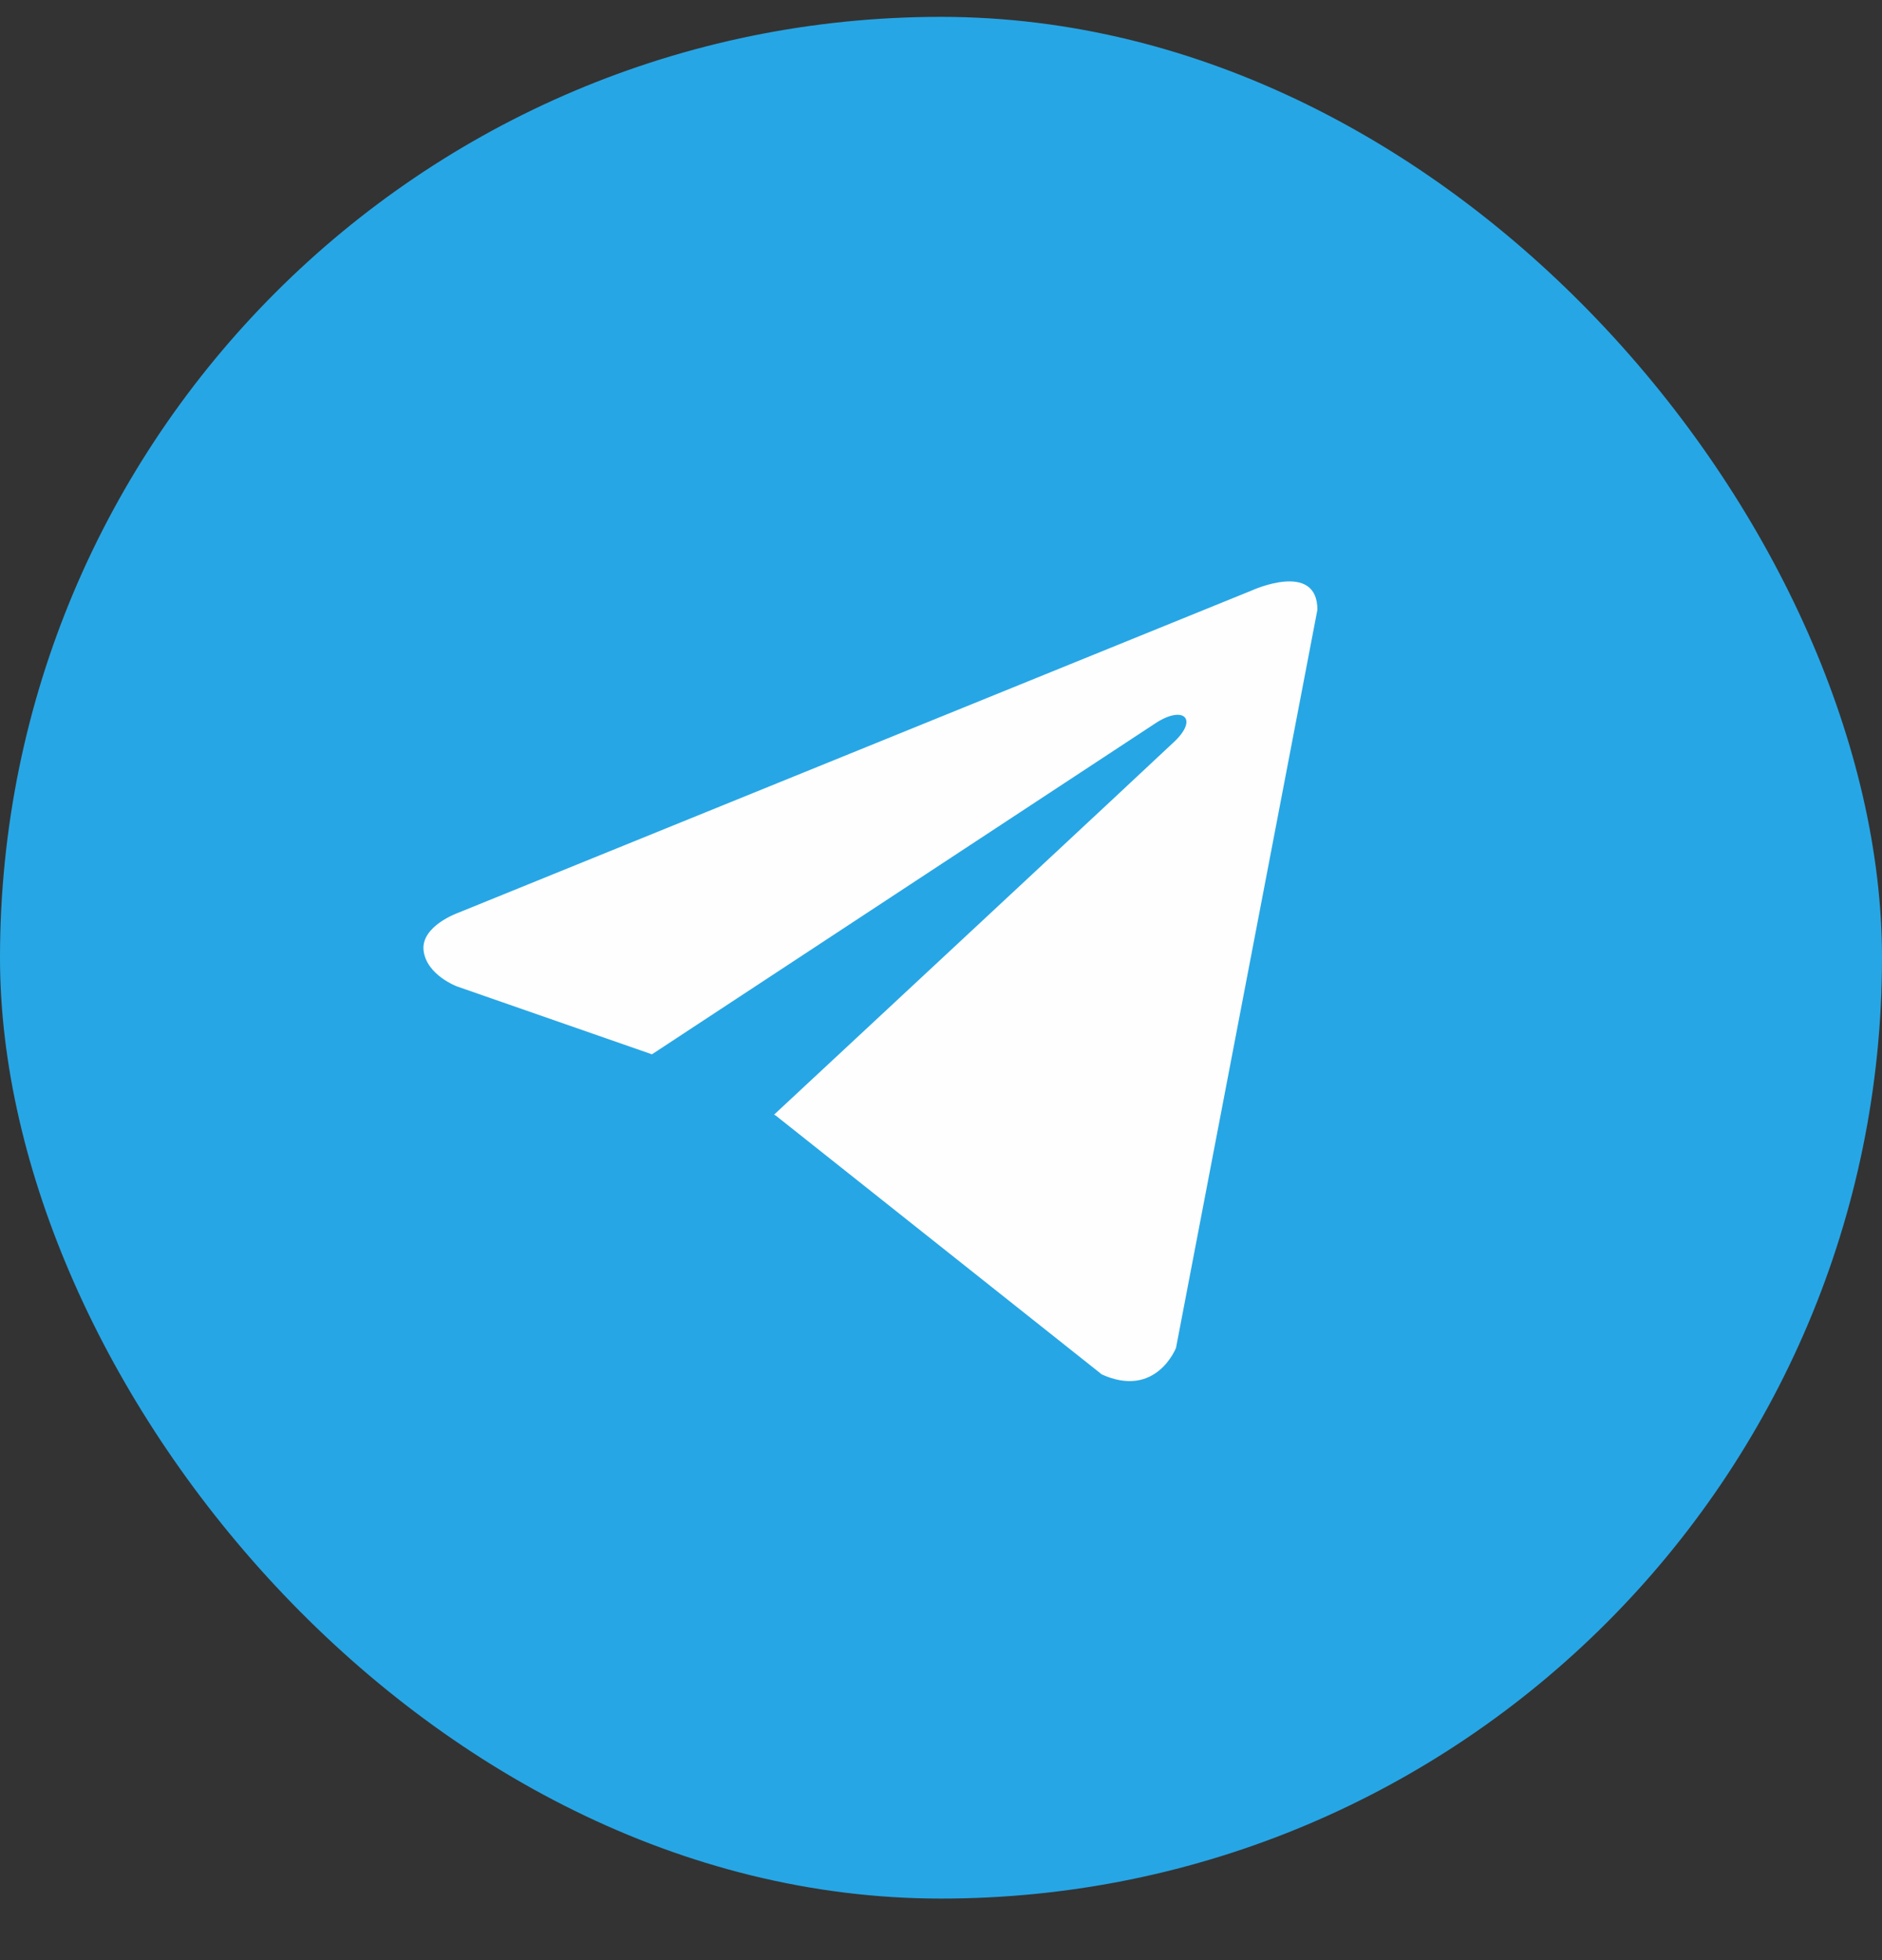
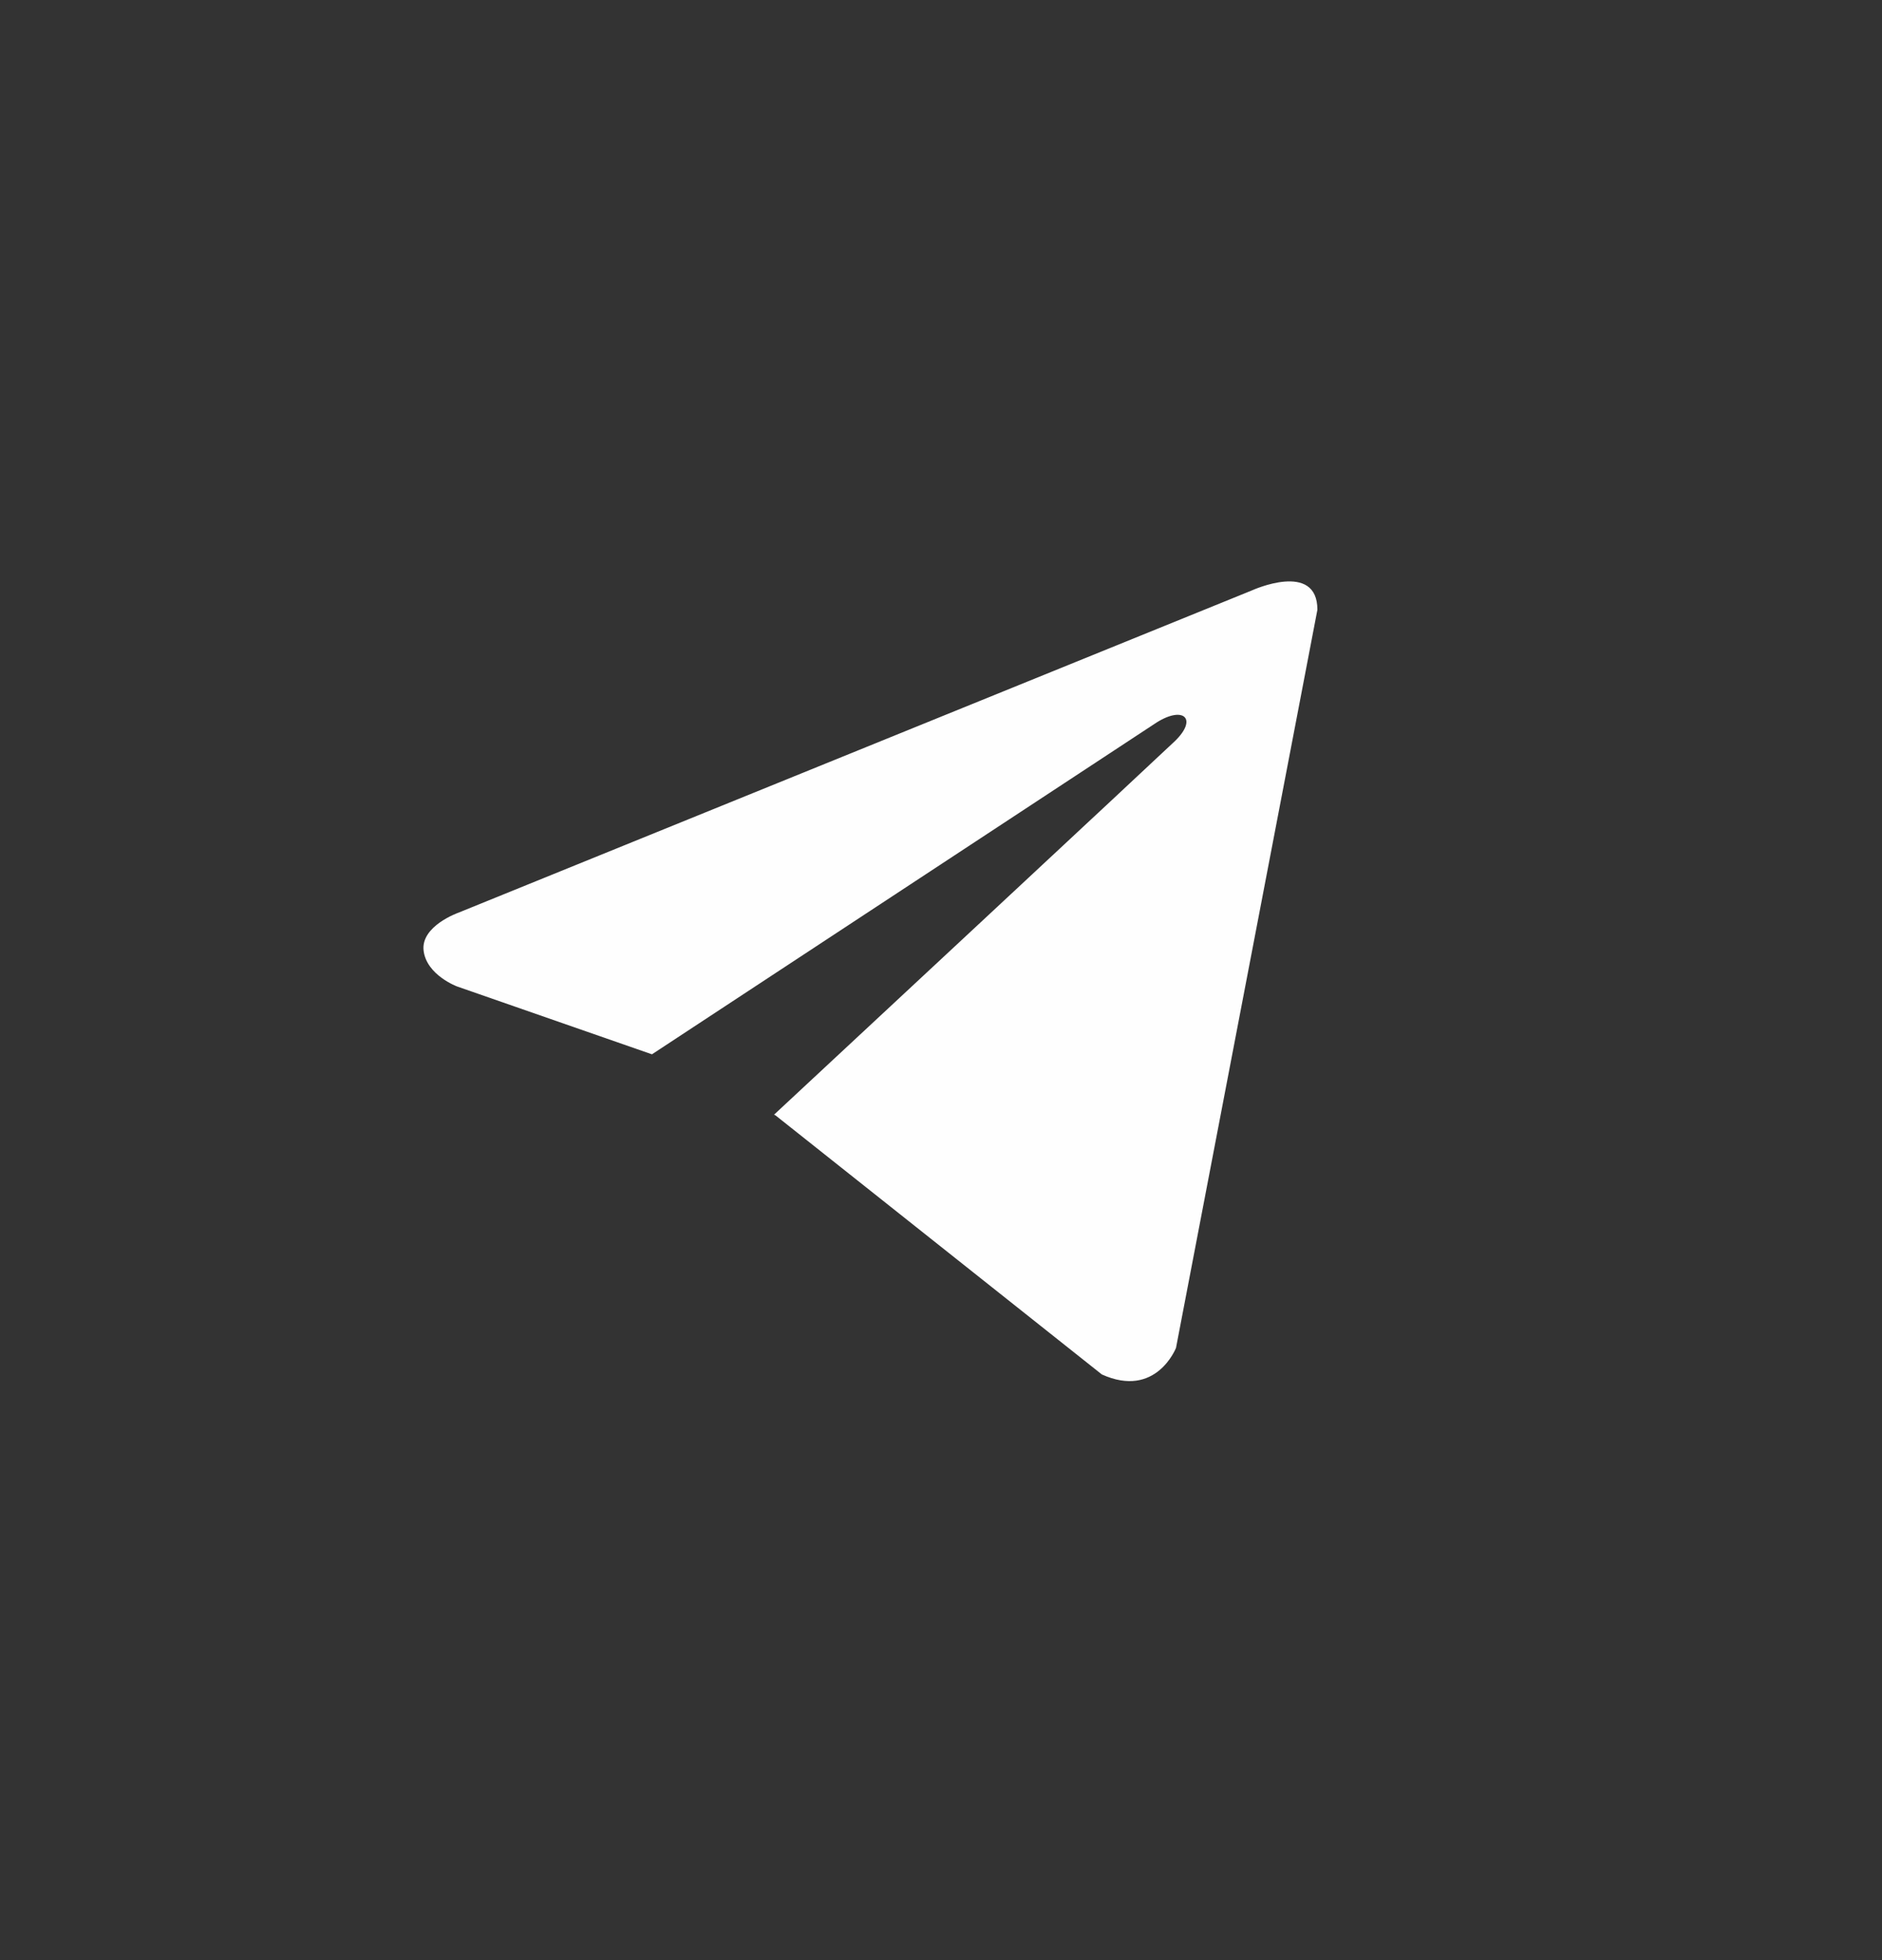
<svg xmlns="http://www.w3.org/2000/svg" width="24" height="25" viewBox="0 0 24 25" fill="none">
  <rect x="0" y="0" width="24" height="25" fill="#333333" stroke="none" />
-   <rect y="0.215" width="24" height="24" rx="12" fill="#27A6E5" />
  <path d="M16.8 7.777L14.997 17.191C14.997 17.191 14.744 17.843 14.051 17.53L9.891 14.227L9.871 14.217C10.433 13.694 14.791 9.637 14.982 9.453C15.277 9.168 15.094 8.999 14.751 9.214L8.314 13.447L5.83 12.582C5.83 12.582 5.44 12.438 5.402 12.125C5.364 11.811 5.843 11.642 5.843 11.642L15.968 7.529C15.968 7.529 16.8 7.15 16.8 7.777Z" fill="#FEFEFE" />
</svg>